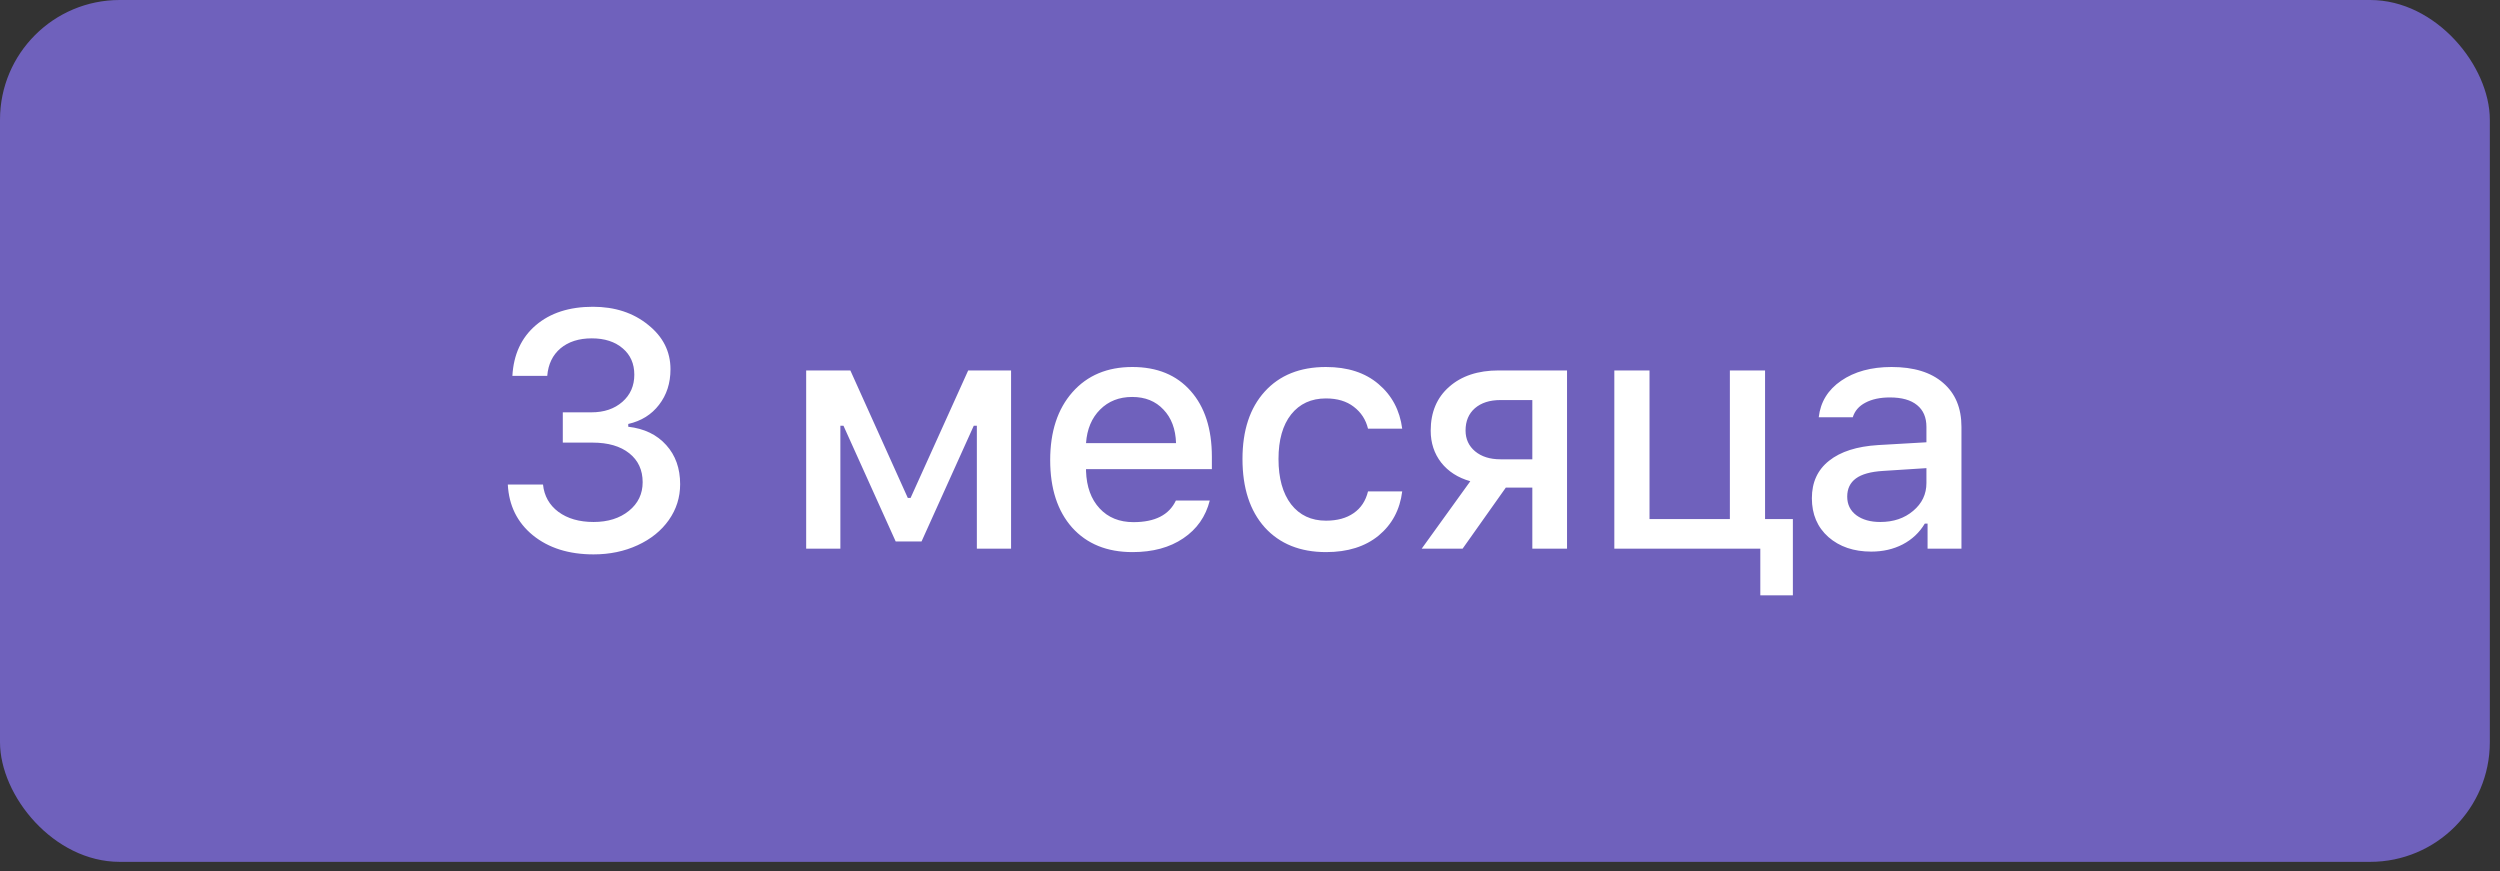
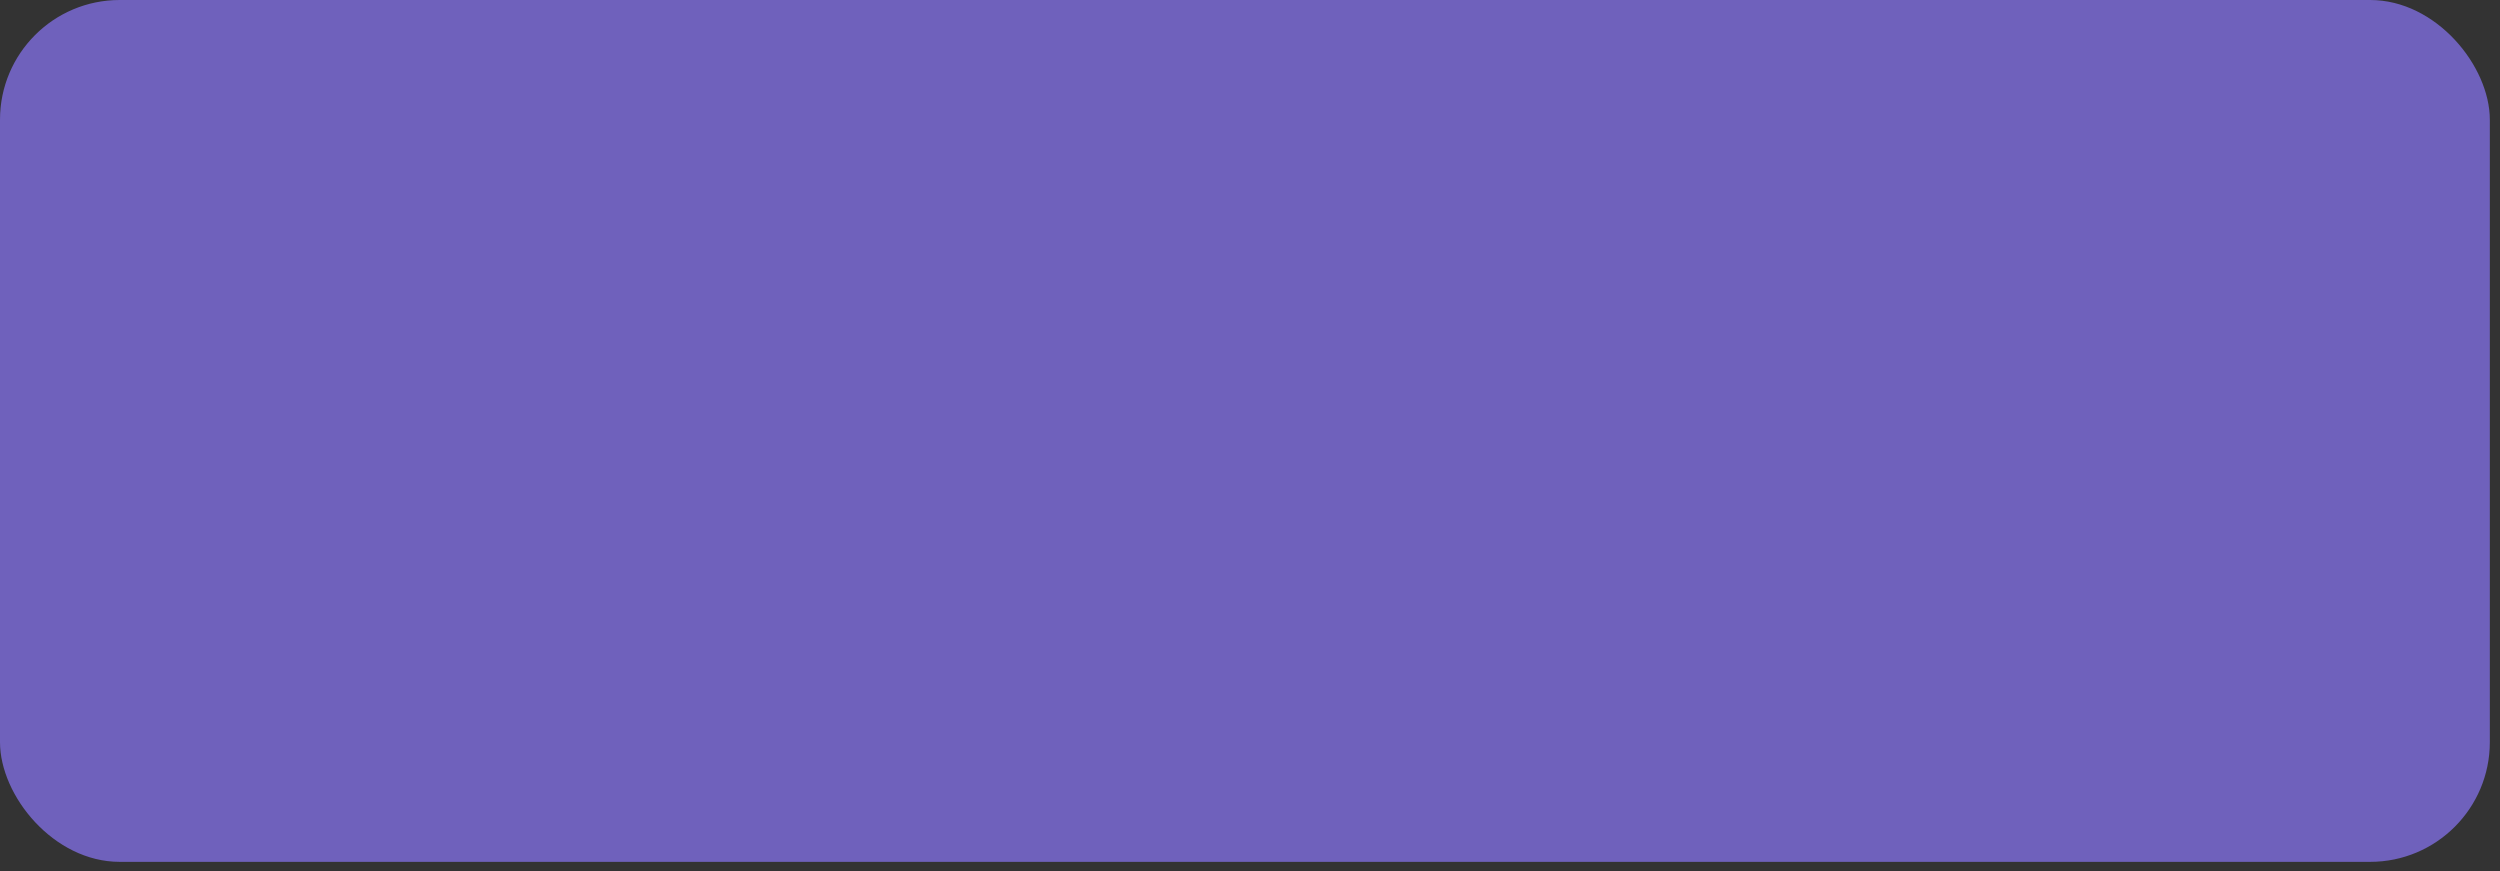
<svg xmlns="http://www.w3.org/2000/svg" width="175" height="61" viewBox="0 0 175 61" fill="none">
  <rect x="0" y="0" width="175" height="61" fill="#333333" stroke="none" />
  <rect width="174.288" height="60.33" rx="8.379" fill="#6F61BC" />
-   <path d="M39.396 30.983V28.863H41.401C42.286 28.863 43.008 28.619 43.566 28.13C44.123 27.642 44.402 27.008 44.402 26.229C44.402 25.457 44.131 24.842 43.589 24.384C43.046 23.918 42.325 23.685 41.423 23.685C40.522 23.685 39.793 23.918 39.235 24.384C38.685 24.85 38.376 25.492 38.307 26.309H35.867C35.951 24.812 36.497 23.632 37.505 22.769C38.514 21.906 39.846 21.474 41.504 21.474C43.039 21.474 44.326 21.894 45.364 22.735C46.411 23.567 46.934 24.606 46.934 25.851C46.934 26.82 46.666 27.649 46.132 28.337C45.605 29.024 44.887 29.471 43.978 29.677V29.872C45.101 30.001 45.987 30.429 46.636 31.155C47.285 31.872 47.61 32.785 47.61 33.893C47.61 34.817 47.346 35.653 46.819 36.401C46.292 37.15 45.563 37.738 44.631 38.166C43.707 38.593 42.68 38.807 41.55 38.807C39.816 38.807 38.399 38.36 37.299 37.467C36.207 36.573 35.623 35.389 35.547 33.916H38.01C38.094 34.717 38.453 35.355 39.086 35.829C39.728 36.302 40.549 36.539 41.55 36.539C42.558 36.539 43.382 36.279 44.024 35.76C44.666 35.241 44.986 34.572 44.986 33.755C44.986 32.9 44.673 32.224 44.047 31.727C43.421 31.231 42.565 30.983 41.481 30.983H39.396ZM58.826 38.406H56.432V25.931H59.525L63.546 34.855H63.741L67.773 25.931H70.775V38.406H68.38V29.803H68.163L64.508 37.902H62.698L59.044 29.803H58.826V38.406ZM81.441 28.669C80.891 28.081 80.161 27.787 79.252 27.787C78.344 27.787 77.595 28.081 77.007 28.669C76.419 29.257 76.091 30.04 76.022 31.017H82.323C82.292 30.032 81.998 29.249 81.441 28.669ZM82.311 35.038H84.683C84.4 36.161 83.781 37.043 82.827 37.684C81.88 38.326 80.696 38.647 79.275 38.647C77.488 38.647 76.079 38.074 75.048 36.928C74.025 35.775 73.513 34.202 73.513 32.209C73.513 30.215 74.032 28.631 75.071 27.454C76.11 26.278 77.507 25.69 79.264 25.69C80.998 25.69 82.357 26.248 83.342 27.363C84.335 28.478 84.831 30.017 84.831 31.98V32.839H76.022V32.976C76.06 34.076 76.377 34.947 76.973 35.588C77.568 36.23 78.359 36.55 79.344 36.55C80.849 36.55 81.838 36.046 82.311 35.038ZM98.155 30.009H95.761C95.608 29.375 95.276 28.863 94.764 28.474C94.26 28.084 93.611 27.89 92.817 27.89C91.786 27.89 90.972 28.264 90.377 29.012C89.788 29.761 89.495 30.799 89.495 32.128C89.495 33.473 89.788 34.53 90.377 35.302C90.972 36.065 91.786 36.447 92.817 36.447C93.603 36.447 94.249 36.272 94.753 35.92C95.264 35.569 95.6 35.061 95.761 34.397H98.155C97.995 35.68 97.445 36.711 96.505 37.49C95.566 38.261 94.34 38.647 92.828 38.647C91.01 38.647 89.579 38.07 88.532 36.917C87.493 35.756 86.974 34.16 86.974 32.128C86.974 30.127 87.493 28.554 88.532 27.409C89.571 26.263 90.999 25.69 92.817 25.69C94.337 25.69 95.562 26.087 96.494 26.882C97.433 27.676 97.987 28.718 98.155 30.009ZM105.029 32.151H107.263V28.004H105.029C104.281 28.004 103.685 28.195 103.242 28.577C102.807 28.959 102.589 29.478 102.589 30.135C102.589 30.731 102.811 31.216 103.254 31.59C103.704 31.964 104.296 32.151 105.029 32.151ZM107.263 38.406V34.133H105.407L102.383 38.406H99.519L102.921 33.686C102.058 33.442 101.379 33.007 100.882 32.38C100.393 31.747 100.149 31.002 100.149 30.146C100.149 28.856 100.58 27.832 101.443 27.076C102.306 26.313 103.46 25.931 104.903 25.931H109.692V38.406H107.263ZM125.501 41.671H123.222V38.406H113.003V25.931H115.466V36.333H121.091V25.931H123.554V36.333H125.501V41.671ZM131.619 36.539C132.543 36.539 133.311 36.279 133.922 35.76C134.541 35.241 134.85 34.591 134.85 33.812V32.77L131.803 32.965C130.947 33.018 130.317 33.194 129.912 33.492C129.508 33.789 129.305 34.213 129.305 34.763C129.305 35.313 129.519 35.748 129.947 36.069C130.374 36.382 130.932 36.539 131.619 36.539ZM130.989 38.612C129.767 38.612 128.767 38.273 127.988 37.593C127.216 36.906 126.831 36.001 126.831 34.878C126.831 33.763 127.232 32.888 128.034 32.254C128.836 31.613 129.981 31.246 131.47 31.155L134.85 30.96V29.883C134.85 29.219 134.632 28.711 134.197 28.359C133.762 28 133.128 27.821 132.295 27.821C131.608 27.821 131.035 27.943 130.577 28.188C130.126 28.424 129.832 28.764 129.695 29.207H127.312C127.434 28.138 127.957 27.286 128.881 26.652C129.813 26.011 130.989 25.69 132.41 25.69C133.968 25.69 135.171 26.061 136.018 26.801C136.874 27.535 137.302 28.562 137.302 29.883V38.406H134.93V36.654H134.735C134.361 37.28 133.846 37.765 133.189 38.108C132.54 38.444 131.806 38.612 130.989 38.612Z" fill="white" />
</svg>